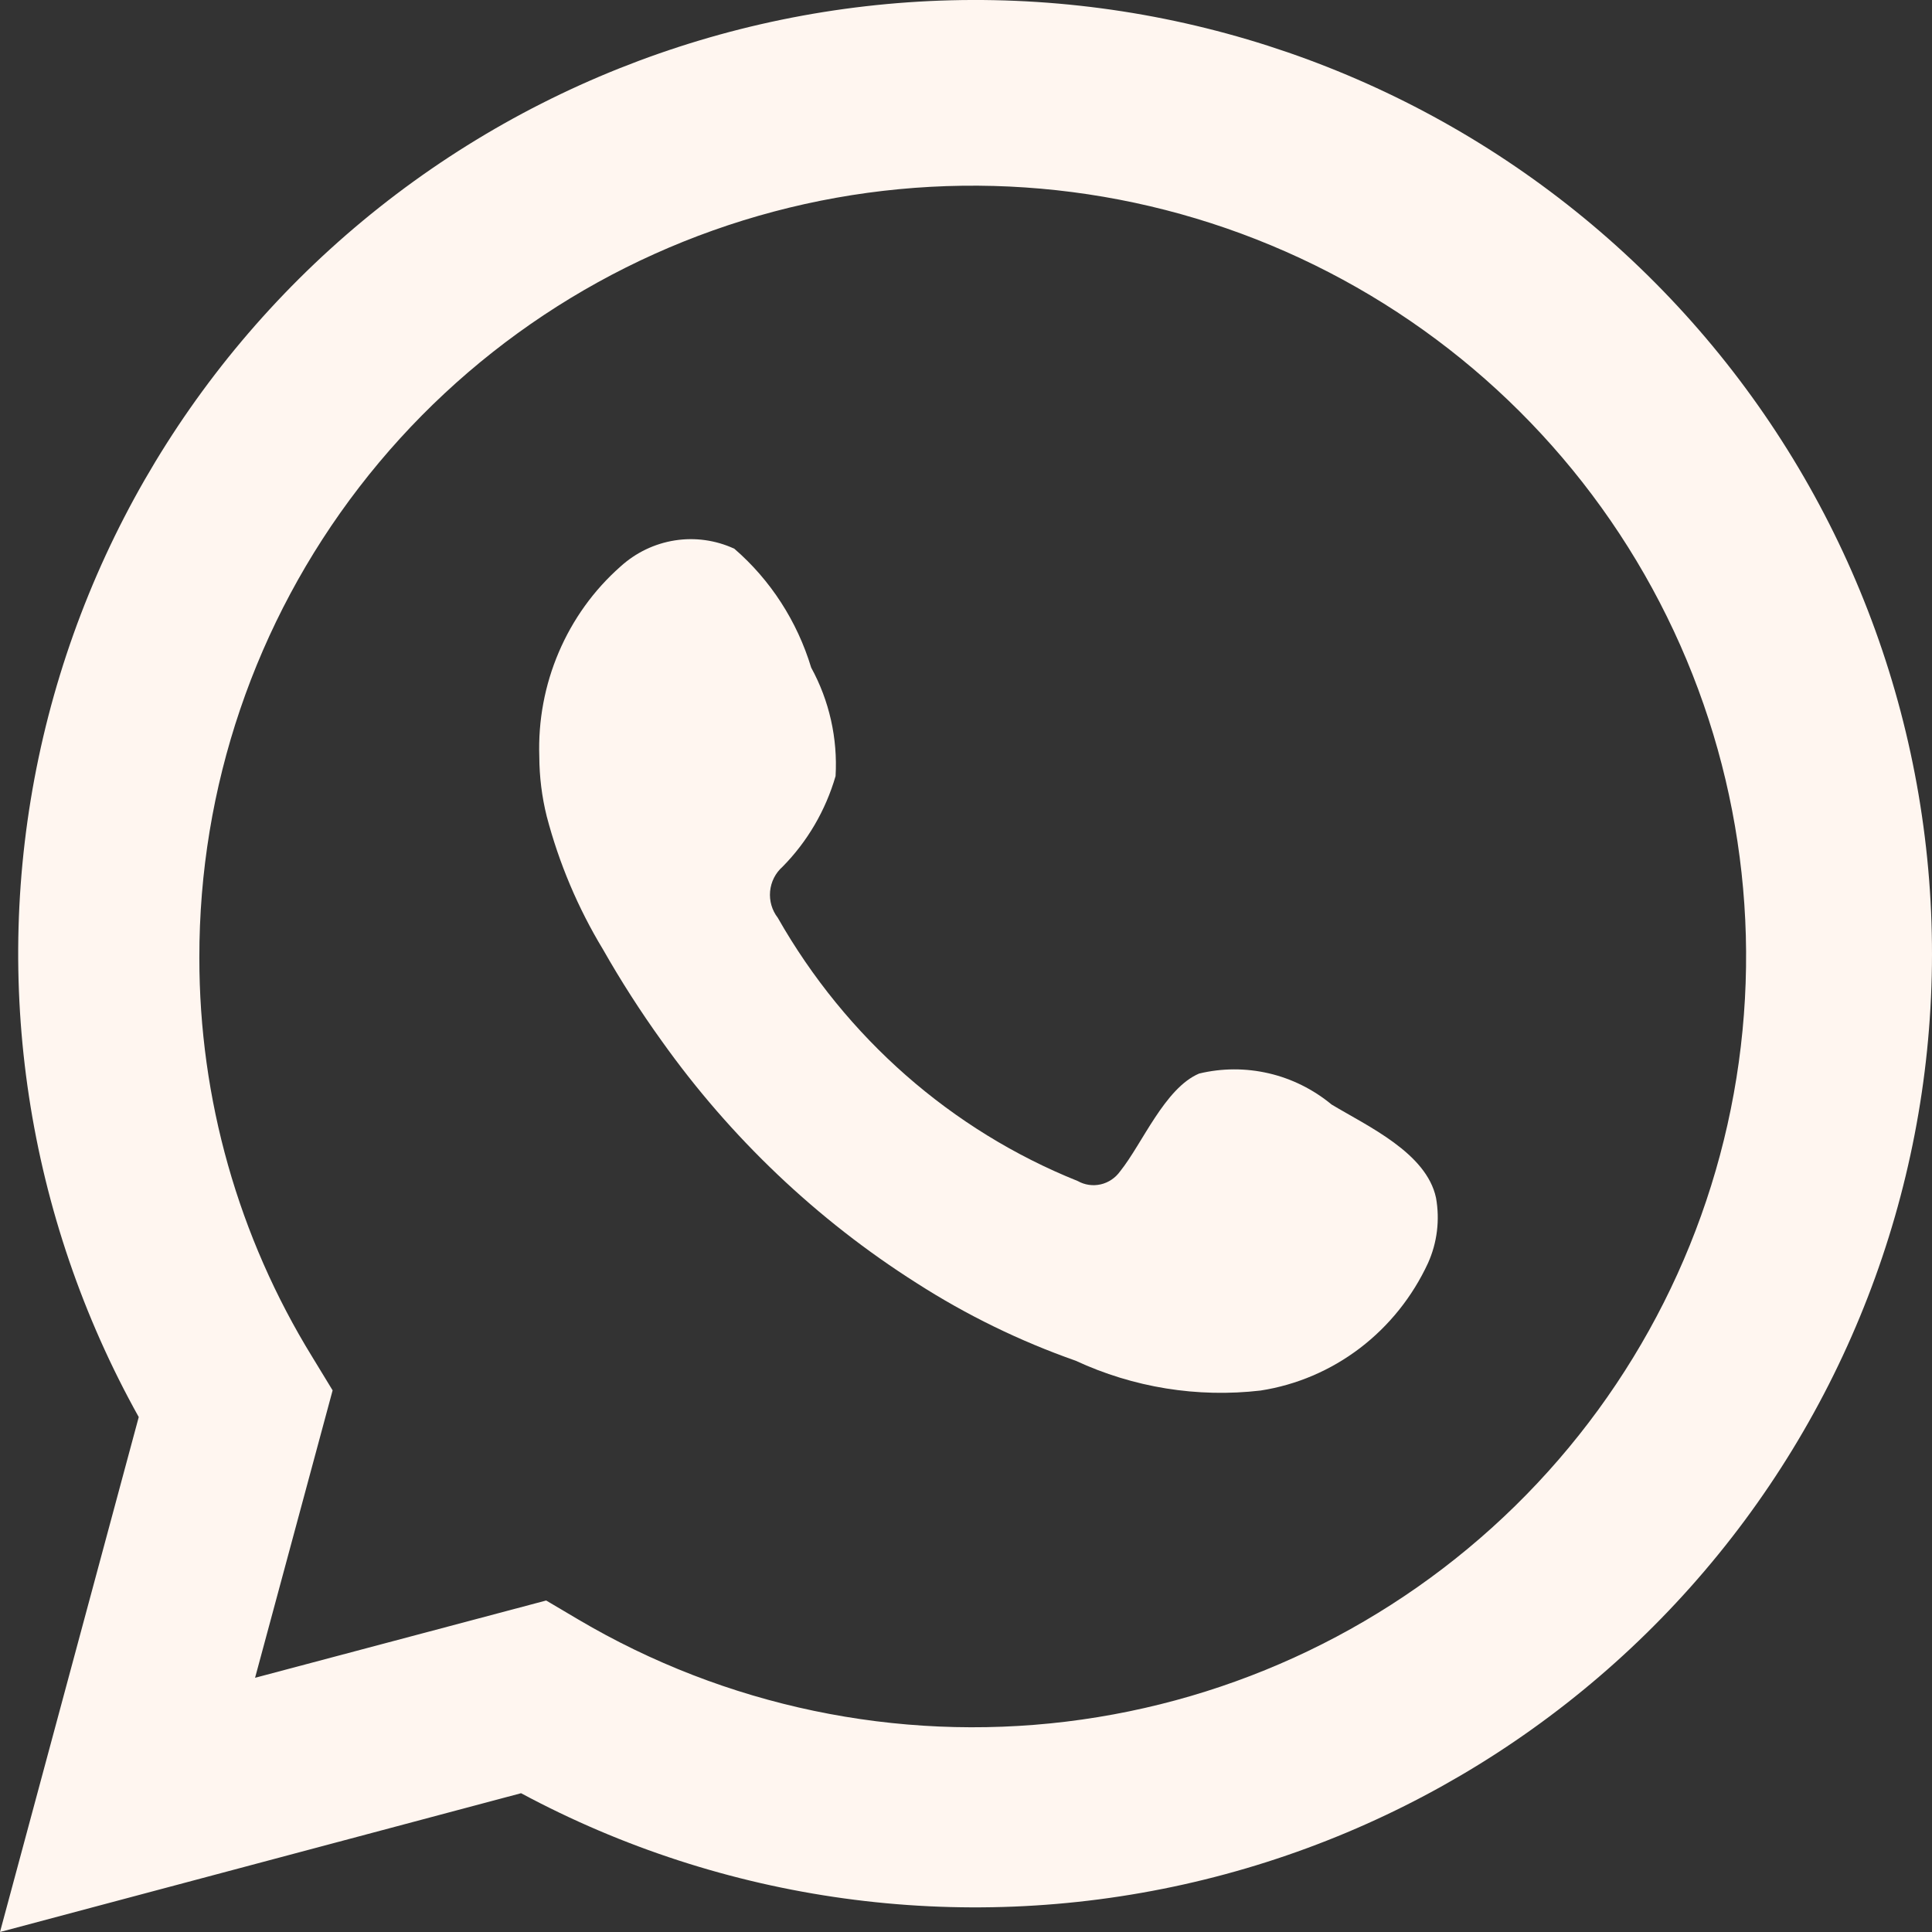
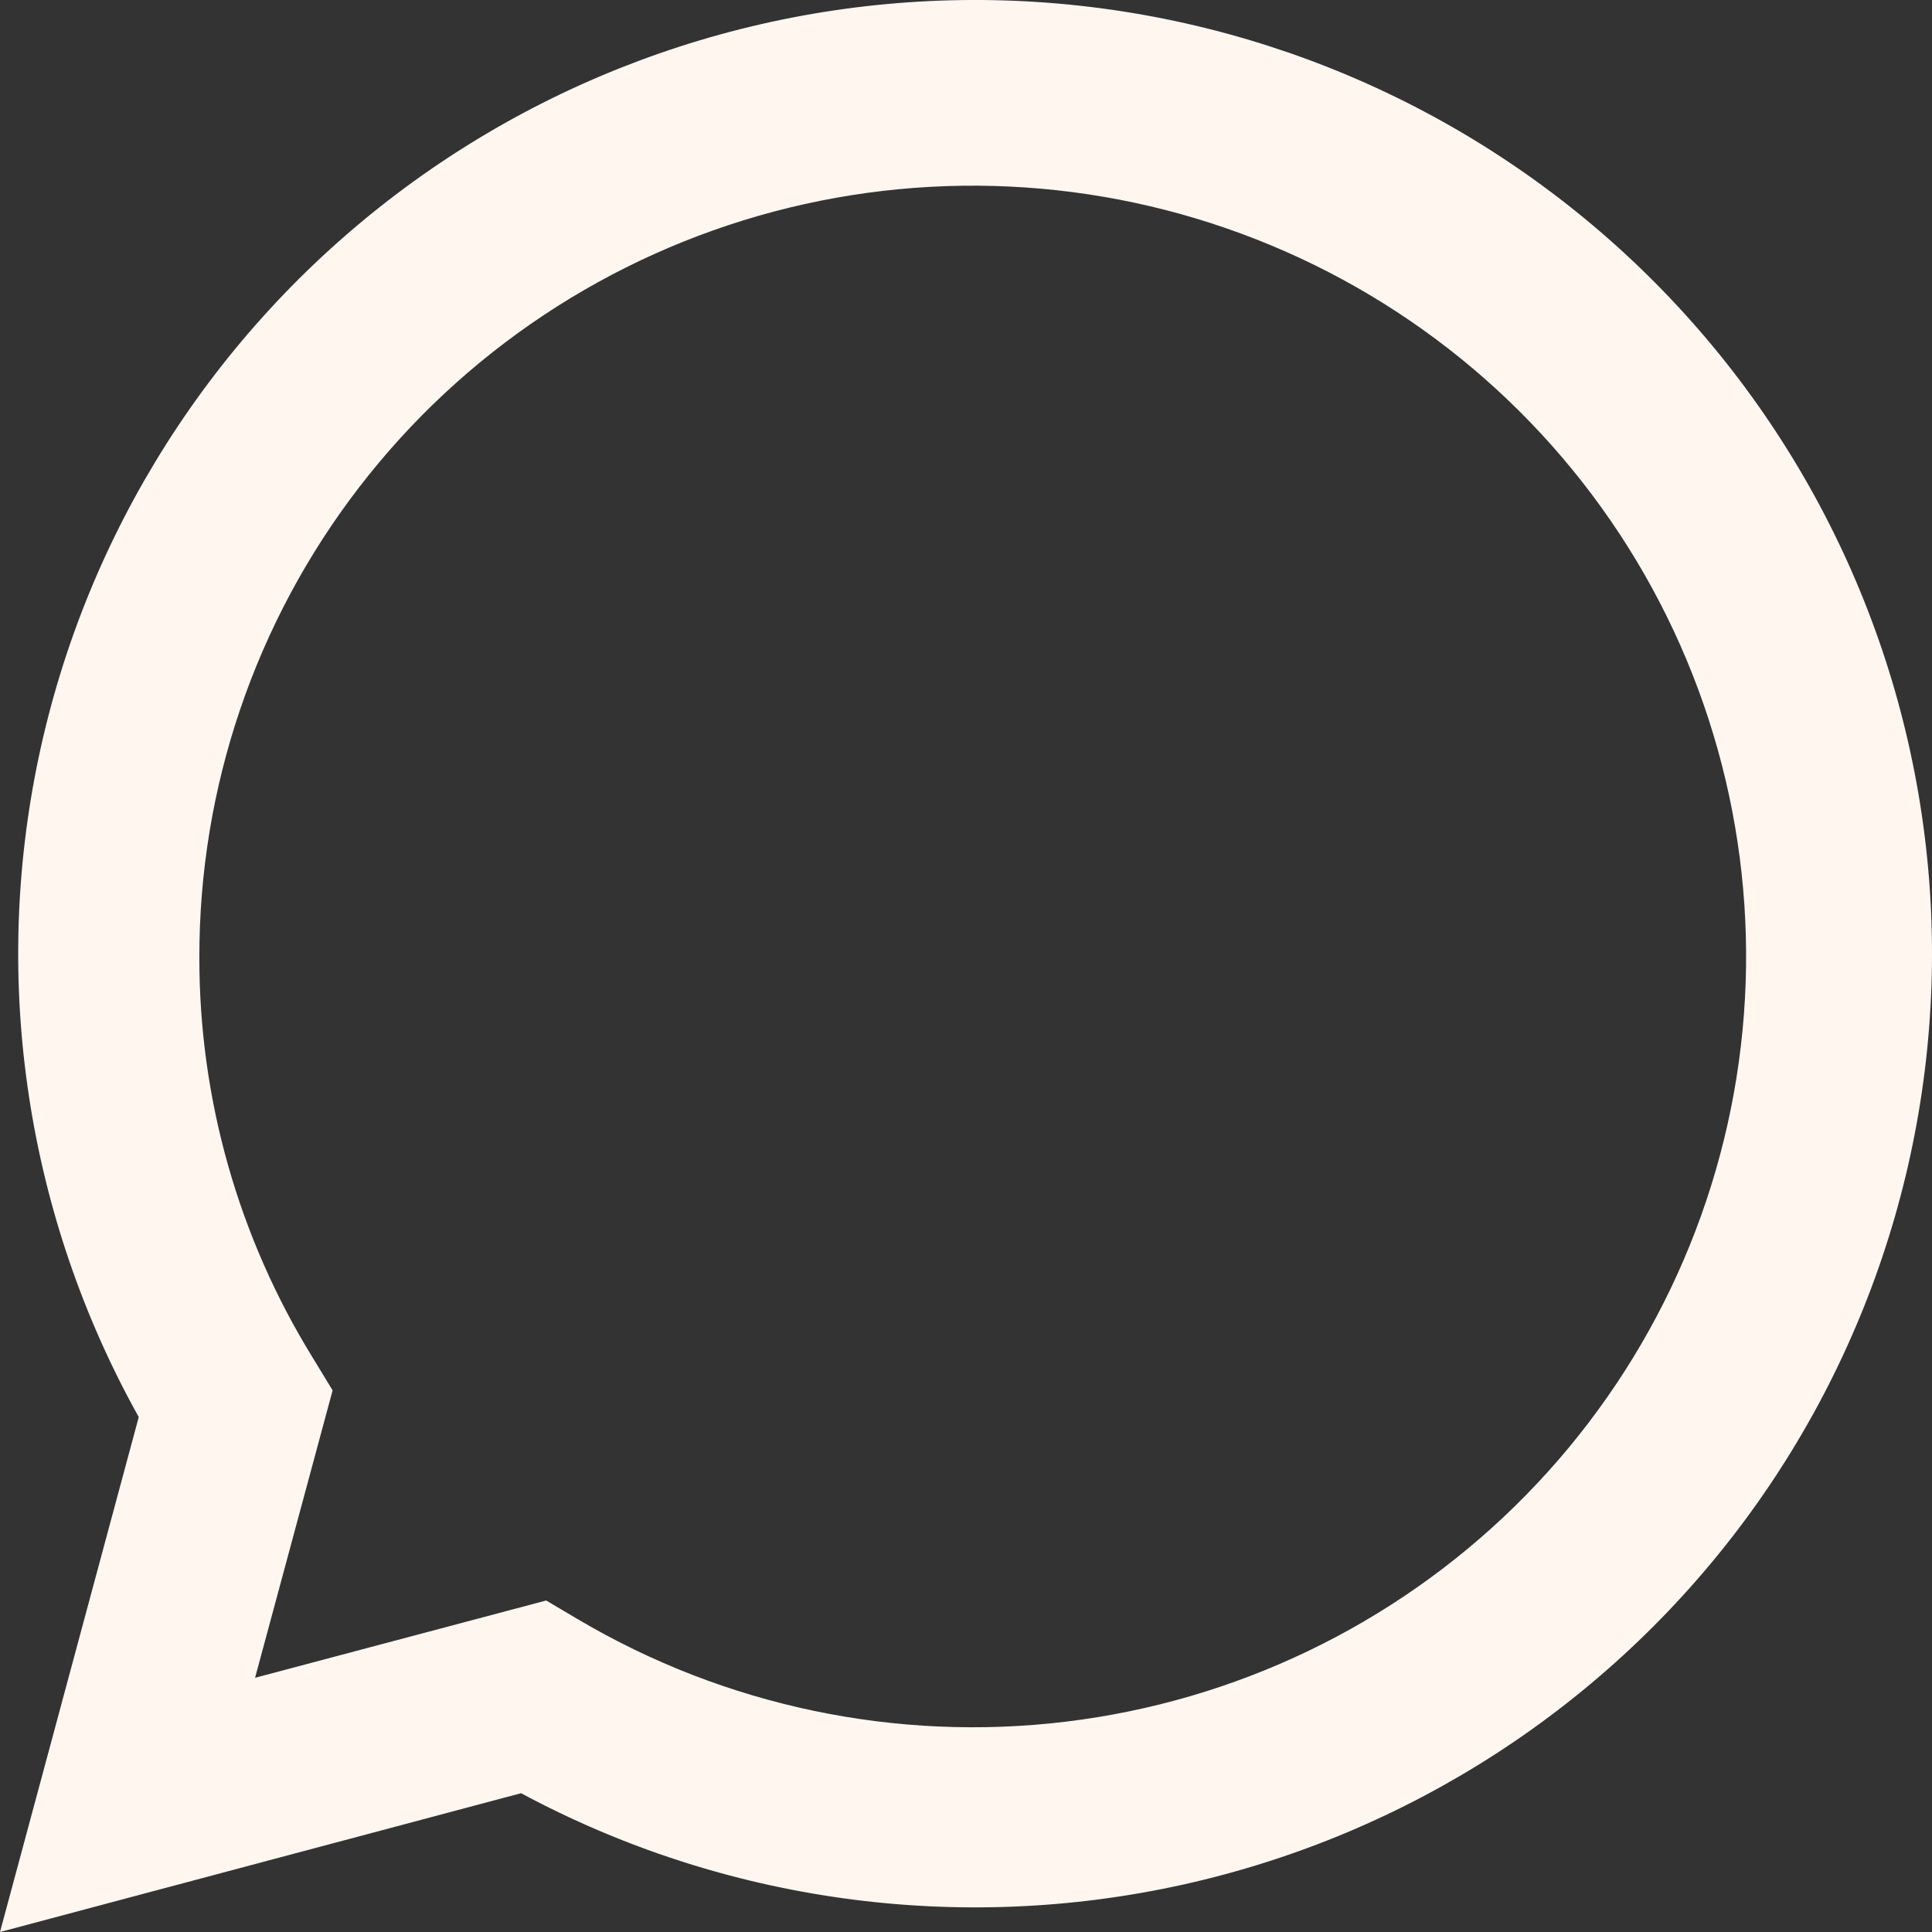
<svg xmlns="http://www.w3.org/2000/svg" width="43" height="43" viewBox="0 0 43 43" fill="none">
  <rect x="0" y="0" width="43" height="43" fill="#333333" stroke="none" />
  <g id="Group 76">
    <path id="Vector" d="M0 43L3.088 31.539C0.598 27.074 -0.194 21.864 0.859 16.865C1.912 11.866 4.739 7.413 8.82 4.323C12.902 1.234 17.964 -0.286 23.079 0.044C28.193 0.374 33.017 2.532 36.664 6.12C40.312 9.709 42.538 14.488 42.936 19.581C43.333 24.673 41.874 29.738 38.828 33.845C35.78 37.953 31.349 40.827 26.348 41.941C21.346 43.055 16.108 42.334 11.597 39.911L0 43ZM12.156 35.622L12.873 36.046C16.141 37.976 19.958 38.775 23.729 38.318C27.5 37.861 31.013 36.173 33.721 33.518C36.429 30.863 38.18 27.39 38.7 23.64C39.221 19.889 38.483 16.073 36.6 12.784C34.717 9.496 31.795 6.921 28.291 5.461C24.786 4 20.895 3.736 17.224 4.709C13.553 5.683 10.308 7.839 7.995 10.843C5.682 13.846 4.431 17.527 4.437 21.314C4.434 24.453 5.305 27.531 6.953 30.206L7.403 30.945L5.677 37.342L12.156 35.622Z" fill="#FFF6F0" />
-     <path id="Vector_2" fill-rule="evenodd" clip-rule="evenodd" d="M29.637 24.583C29.229 24.246 28.751 24.008 28.24 23.889C27.729 23.77 27.198 23.771 26.688 23.894C25.922 24.22 25.426 25.452 24.931 26.069C24.826 26.216 24.673 26.32 24.499 26.36C24.325 26.4 24.143 26.374 23.987 26.286C21.18 25.16 18.828 23.095 17.311 20.427C17.182 20.261 17.12 20.049 17.14 19.837C17.16 19.626 17.259 19.43 17.417 19.291C17.97 18.731 18.375 18.038 18.597 17.274C18.646 16.432 18.457 15.594 18.054 14.858C17.742 13.827 17.149 12.909 16.344 12.213C15.929 12.021 15.468 11.957 15.018 12.028C14.568 12.099 14.148 12.301 13.808 12.611C13.217 13.133 12.749 13.784 12.437 14.515C12.124 15.247 11.976 16.041 12.003 16.839C12.005 17.288 12.06 17.734 12.168 18.168C12.442 19.212 12.863 20.209 13.419 21.128C13.819 21.832 14.256 22.513 14.728 23.169C16.261 25.324 18.188 27.154 20.401 28.557C21.512 29.27 22.7 29.849 23.94 30.285C25.228 30.883 26.651 31.112 28.056 30.949C28.857 30.825 29.616 30.501 30.266 30.006C30.916 29.511 31.437 28.86 31.784 28.11C31.987 27.657 32.049 27.151 31.961 26.66C31.748 25.658 30.439 25.066 29.637 24.583Z" fill="#FFF6F0" />
  </g>
</svg>